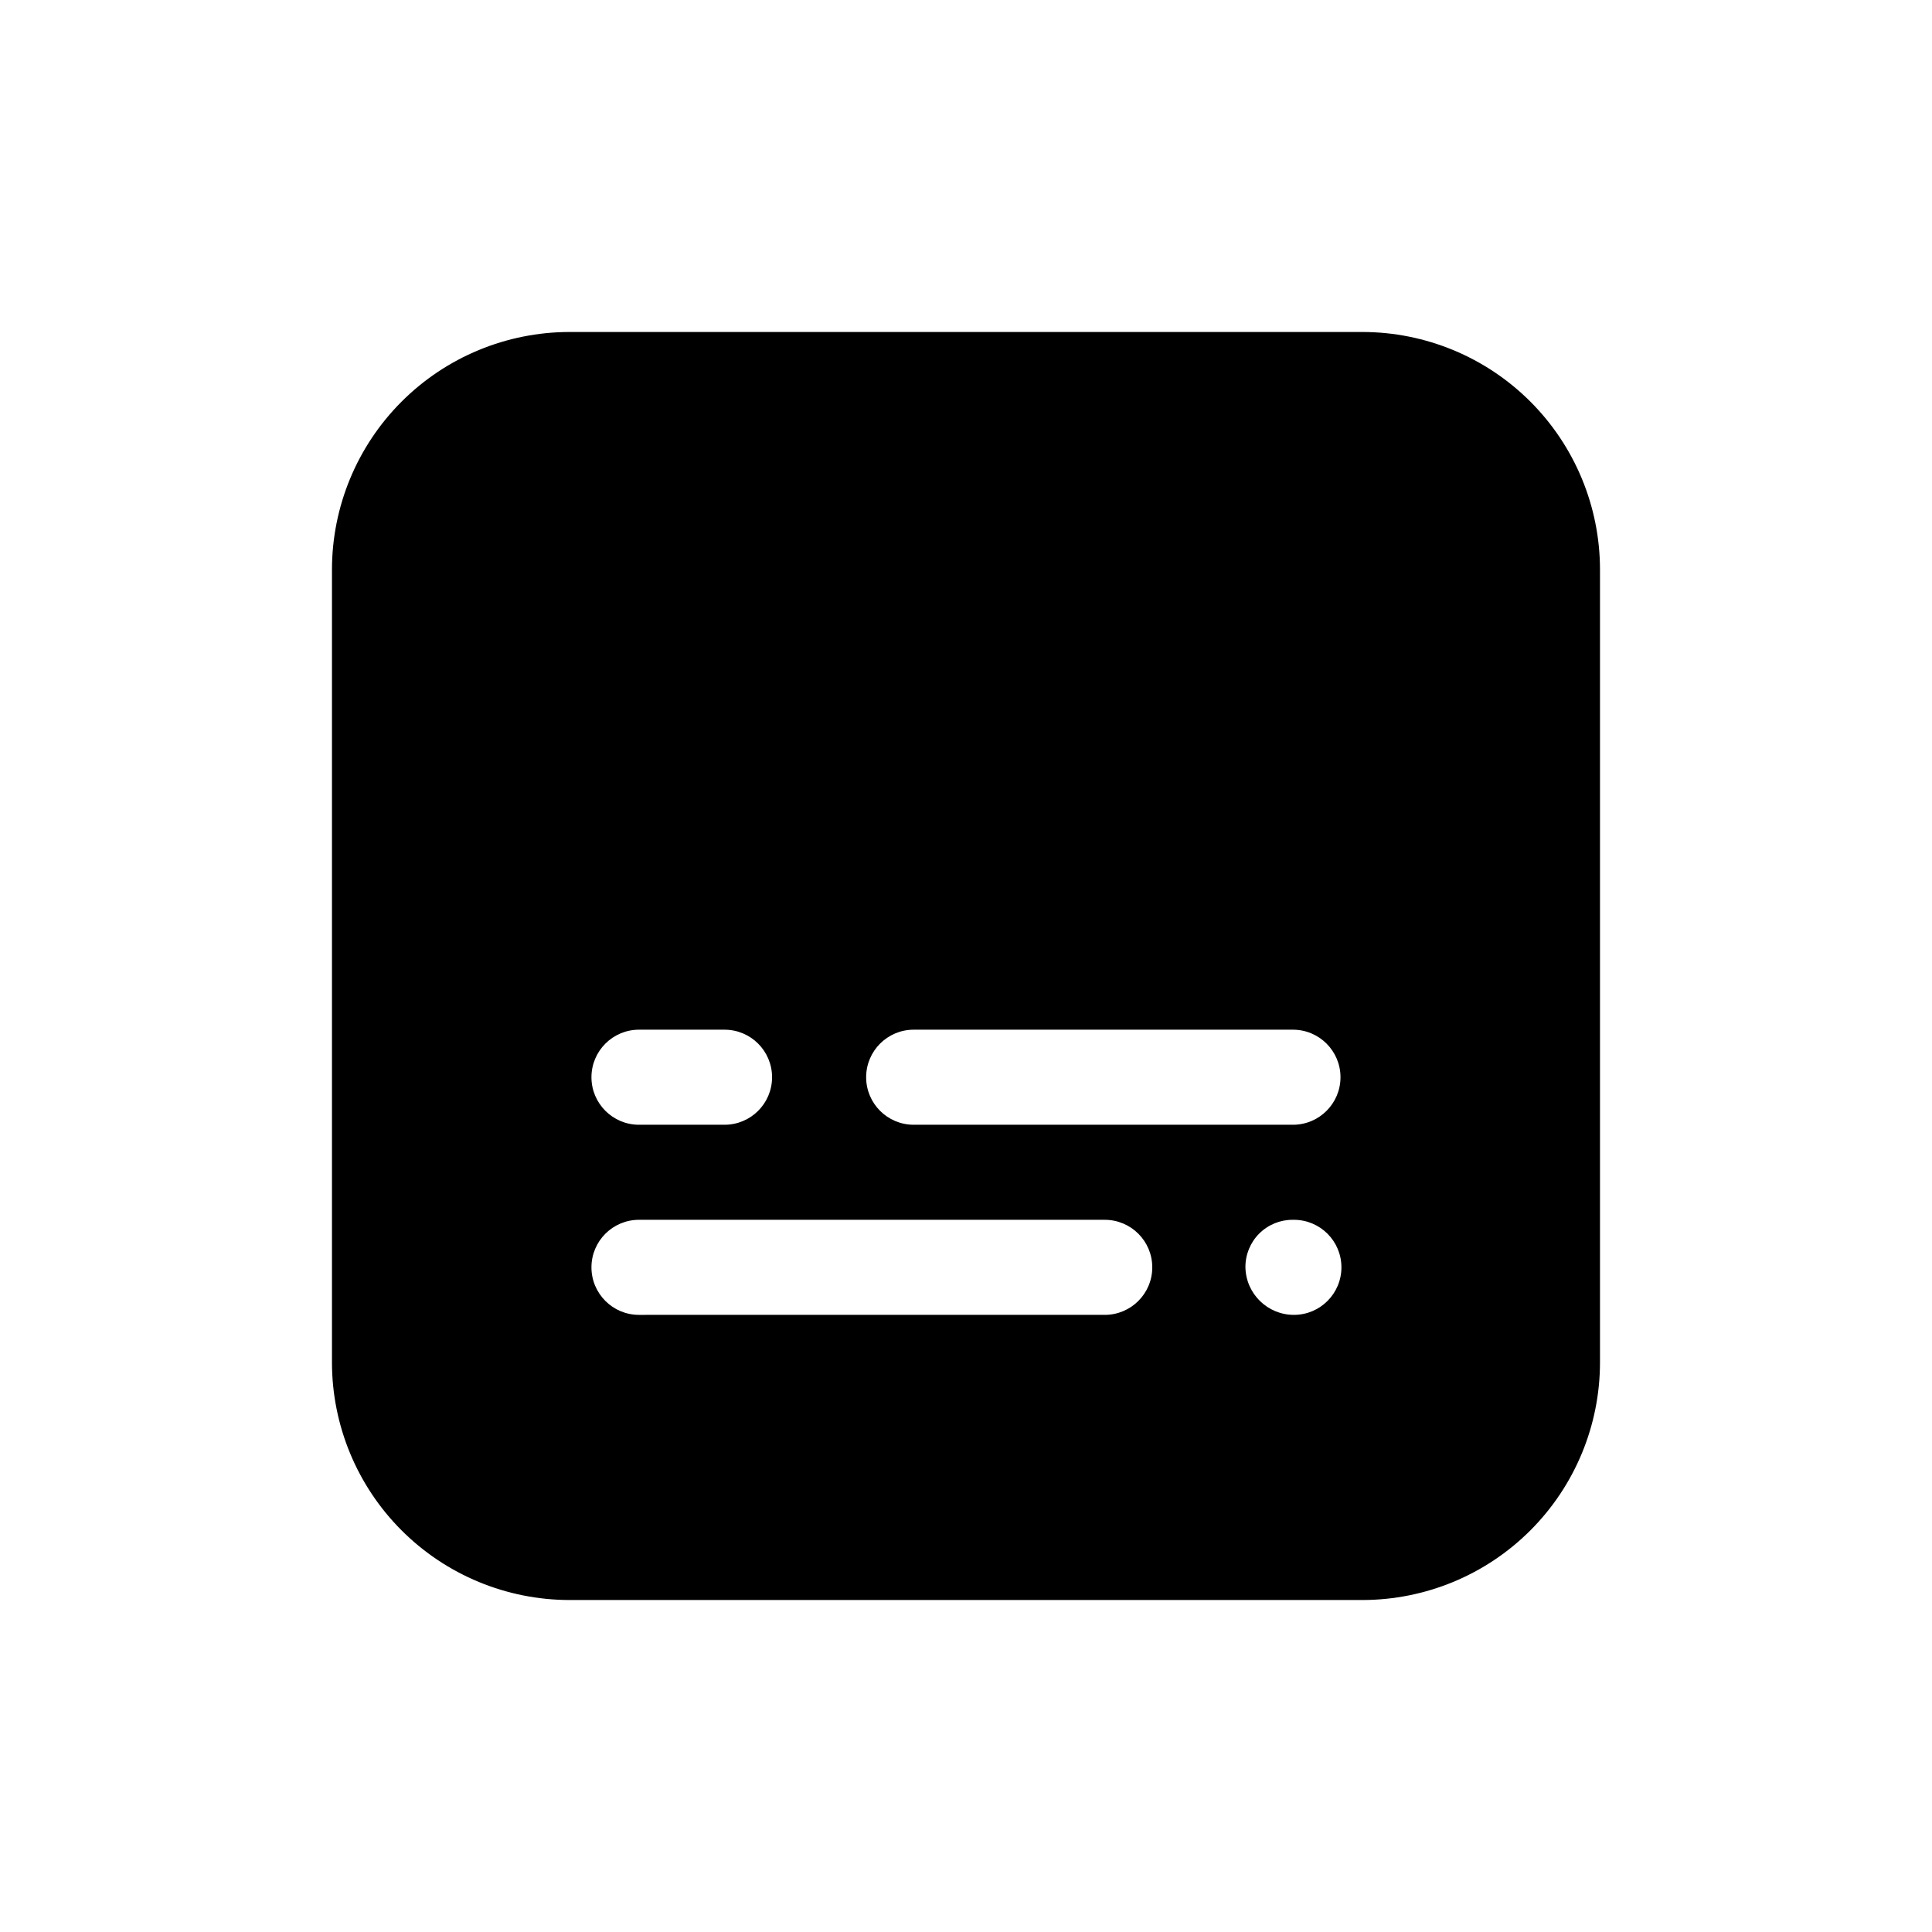
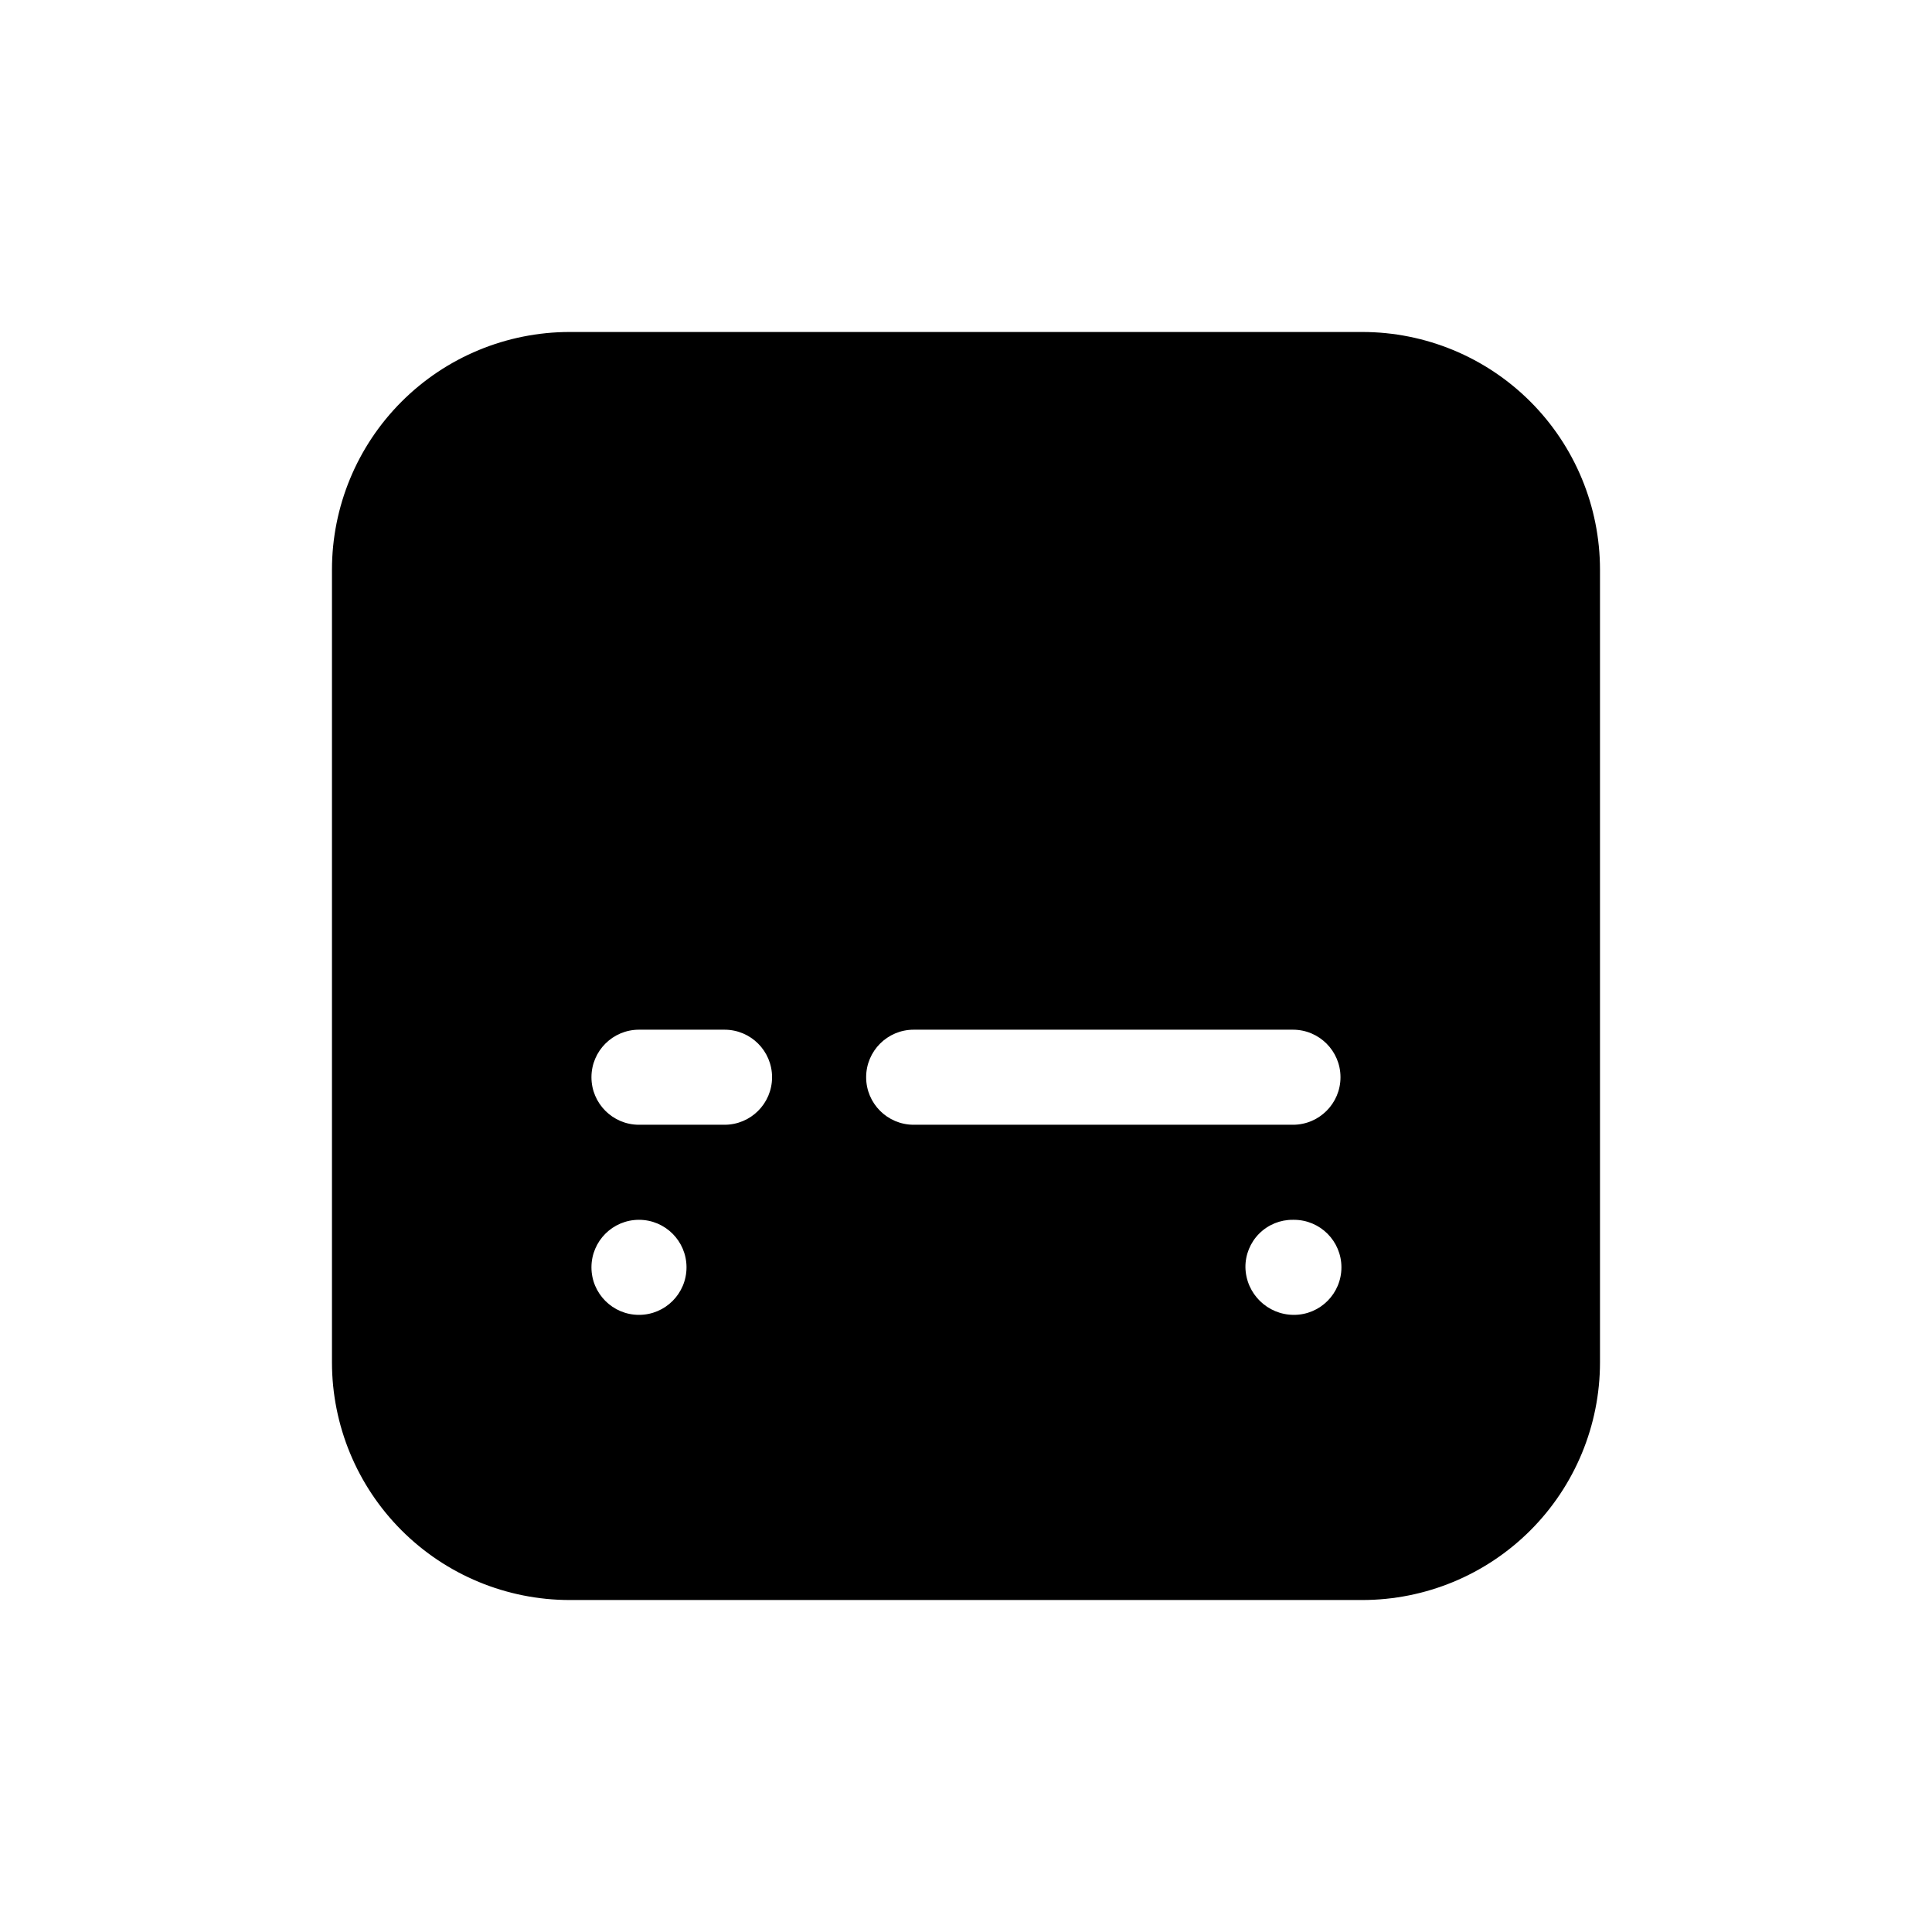
<svg xmlns="http://www.w3.org/2000/svg" fill="#000000" width="800px" height="800px" version="1.1" viewBox="144 144 512 512">
-   <path d="m505.04 231.98h-210.09c-16.699 0.008-32.715 6.644-44.523 18.453-11.809 11.809-18.445 27.824-18.453 44.523v210.09c0.008 16.699 6.644 32.715 18.453 44.523 11.809 11.809 27.824 18.445 44.523 18.453h210.09c16.699-0.008 32.715-6.644 44.523-18.453s18.445-27.824 18.453-44.523v-210.09c-0.008-16.699-6.644-32.715-18.453-44.523-11.809-11.809-27.824-18.445-44.523-18.453zm-118.9 184.9h100.51-0.004c6.957 0 12.598 5.641 12.598 12.598 0 6.953-5.641 12.594-12.598 12.594h-100.51c-6.957 0-12.598-5.641-12.598-12.594 0-6.957 5.641-12.598 12.598-12.598zm-72.801 0h22.672c6.957 0 12.594 5.641 12.594 12.598 0 6.953-5.637 12.594-12.594 12.594h-22.672c-6.957 0-12.598-5.641-12.598-12.594 0-6.957 5.641-12.598 12.598-12.598zm123.43 75.57-123.43 0.004c-6.957 0-12.598-5.641-12.598-12.598 0-6.957 5.641-12.594 12.598-12.594h123.43c6.957 0 12.594 5.637 12.594 12.594 0 6.957-5.637 12.598-12.594 12.598zm50.129 0v0.004c-7 0-12.711-5.602-12.848-12.598-0.031-3.352 1.285-6.574 3.652-8.941 2.371-2.371 5.594-3.688 8.941-3.652h0.254c6.957 0 12.594 5.637 12.594 12.594 0 6.957-5.637 12.598-12.594 12.598z" />
+   <path d="m505.04 231.98h-210.09c-16.699 0.008-32.715 6.644-44.523 18.453-11.809 11.809-18.445 27.824-18.453 44.523v210.09c0.008 16.699 6.644 32.715 18.453 44.523 11.809 11.809 27.824 18.445 44.523 18.453h210.09c16.699-0.008 32.715-6.644 44.523-18.453s18.445-27.824 18.453-44.523v-210.09c-0.008-16.699-6.644-32.715-18.453-44.523-11.809-11.809-27.824-18.445-44.523-18.453zm-118.9 184.9h100.51-0.004c6.957 0 12.598 5.641 12.598 12.598 0 6.953-5.641 12.594-12.598 12.594h-100.51c-6.957 0-12.598-5.641-12.598-12.594 0-6.957 5.641-12.598 12.598-12.598zm-72.801 0h22.672c6.957 0 12.594 5.641 12.594 12.598 0 6.953-5.637 12.594-12.594 12.594h-22.672c-6.957 0-12.598-5.641-12.598-12.594 0-6.957 5.641-12.598 12.598-12.598zm123.43 75.57-123.43 0.004c-6.957 0-12.598-5.641-12.598-12.598 0-6.957 5.641-12.594 12.598-12.594c6.957 0 12.594 5.637 12.594 12.594 0 6.957-5.637 12.598-12.594 12.598zm50.129 0v0.004c-7 0-12.711-5.602-12.848-12.598-0.031-3.352 1.285-6.574 3.652-8.941 2.371-2.371 5.594-3.688 8.941-3.652h0.254c6.957 0 12.594 5.637 12.594 12.594 0 6.957-5.637 12.598-12.594 12.598z" />
</svg>